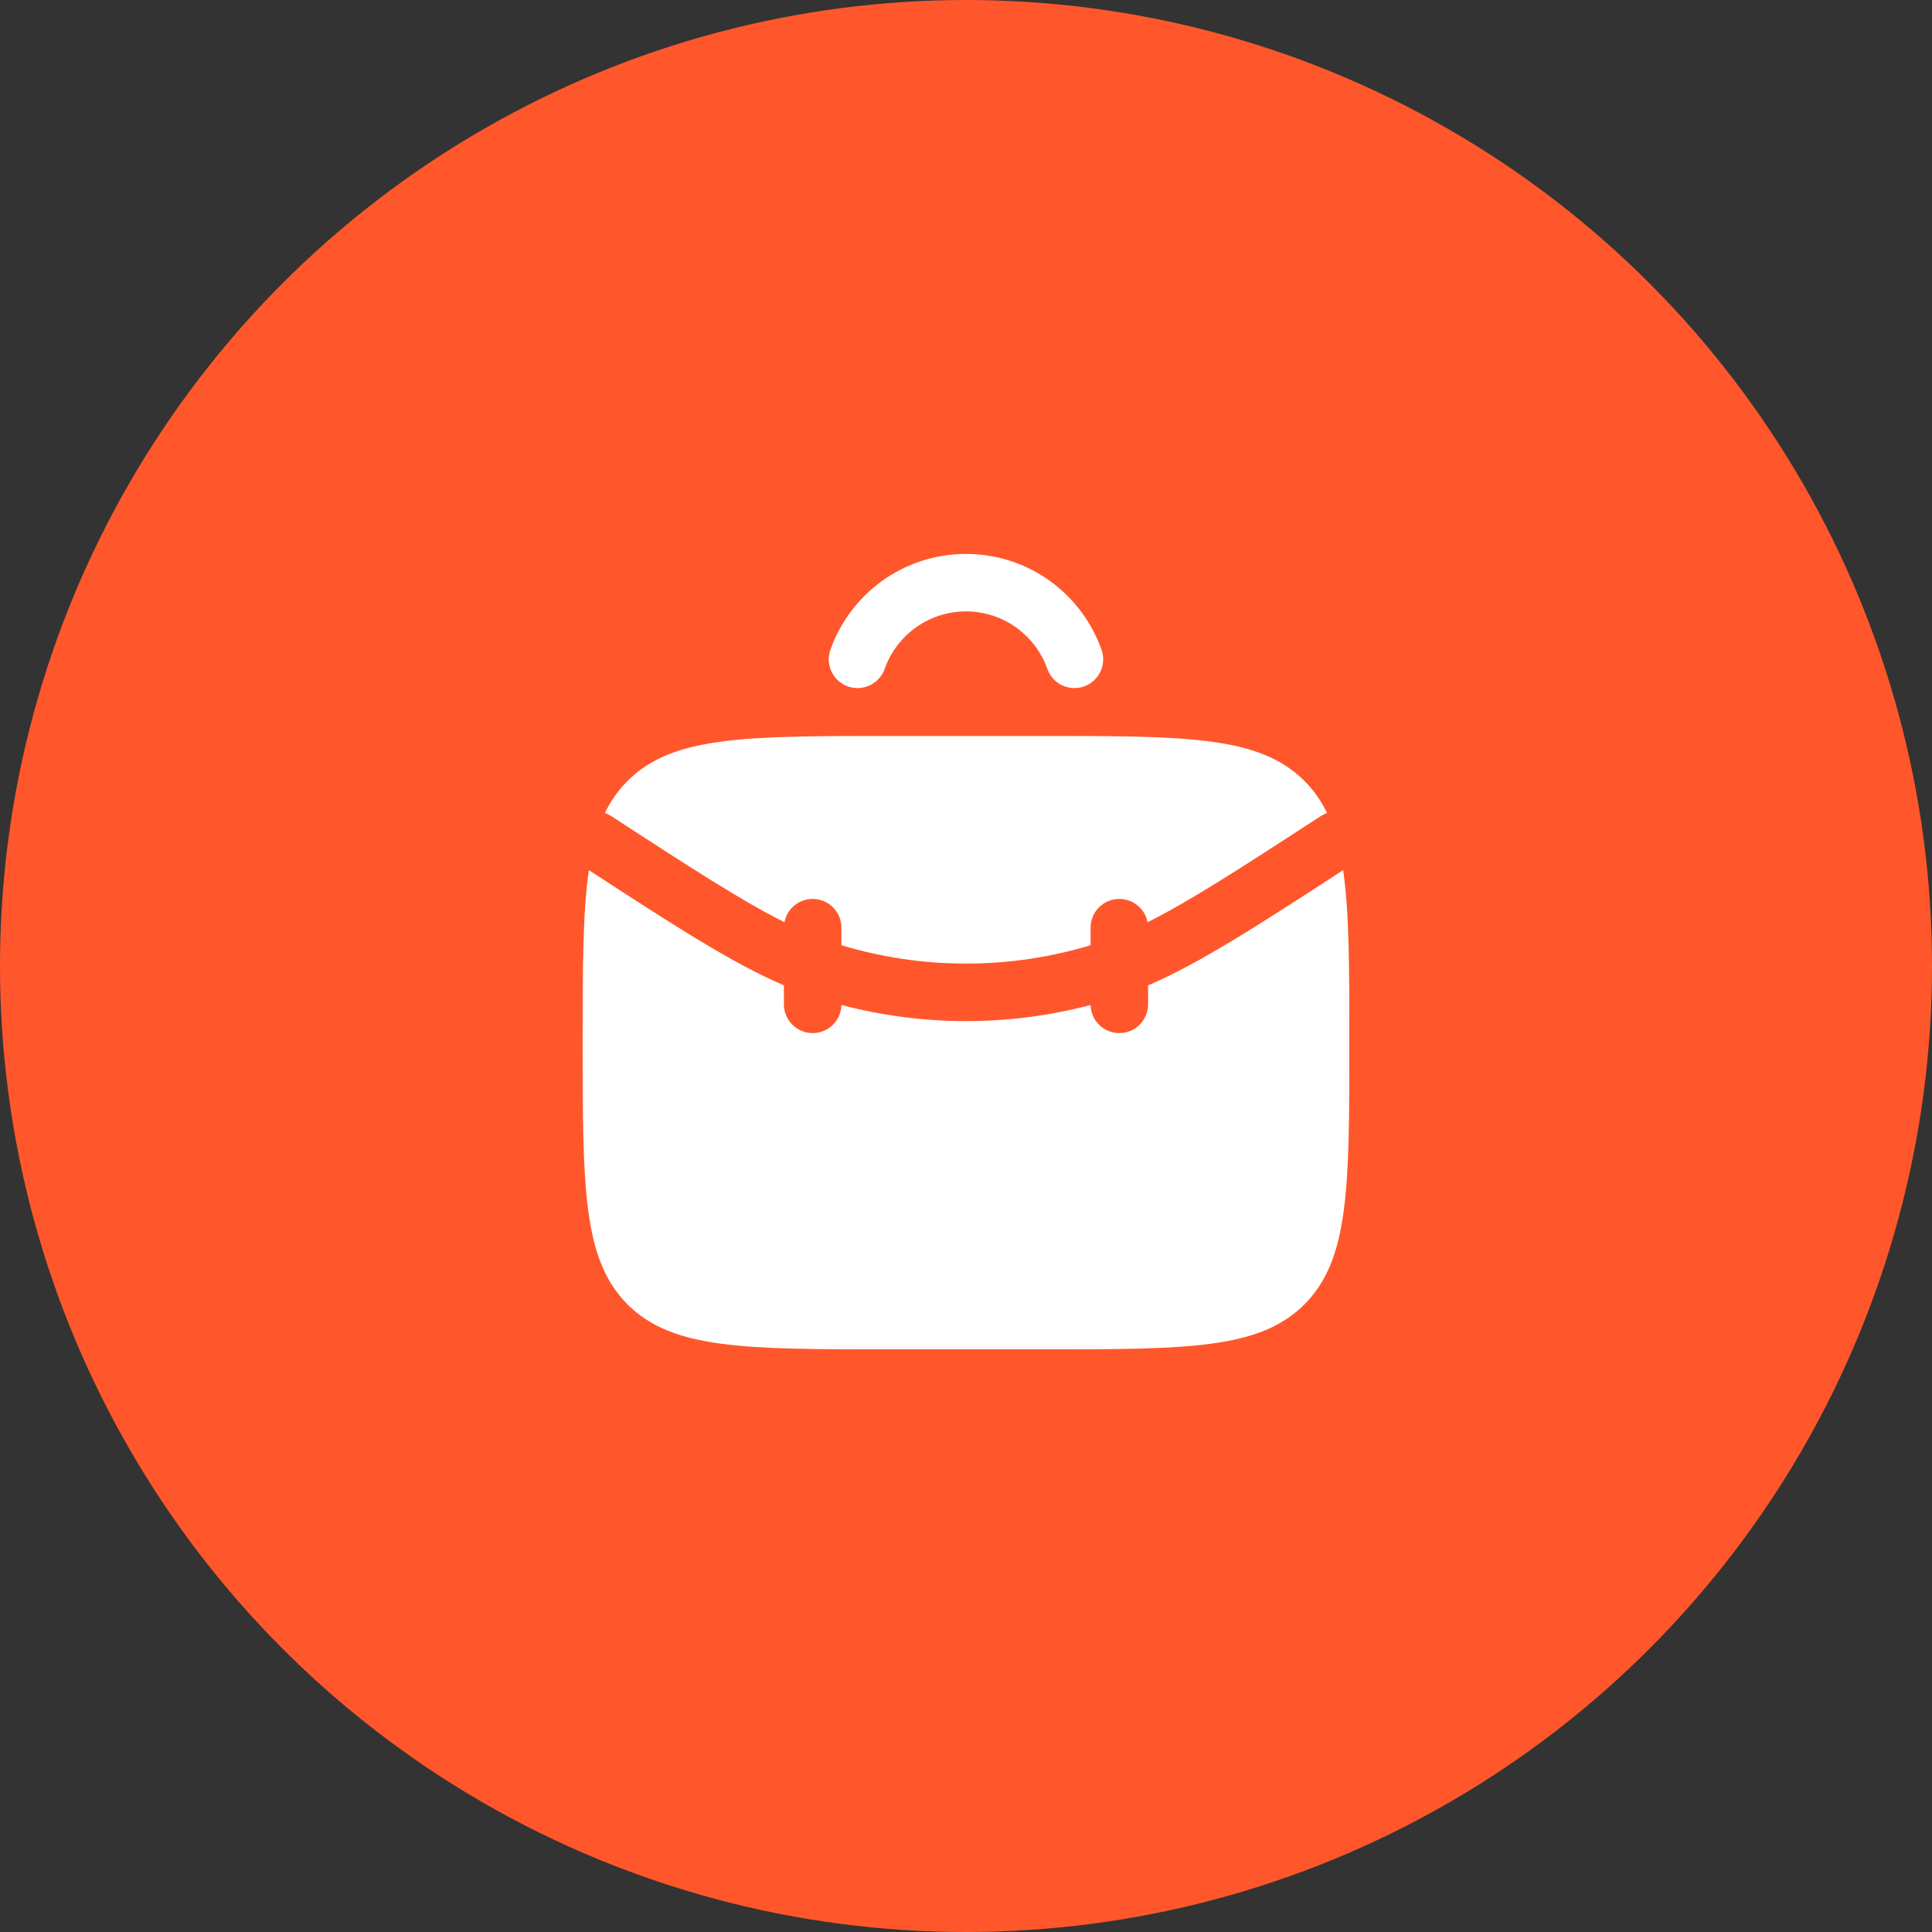
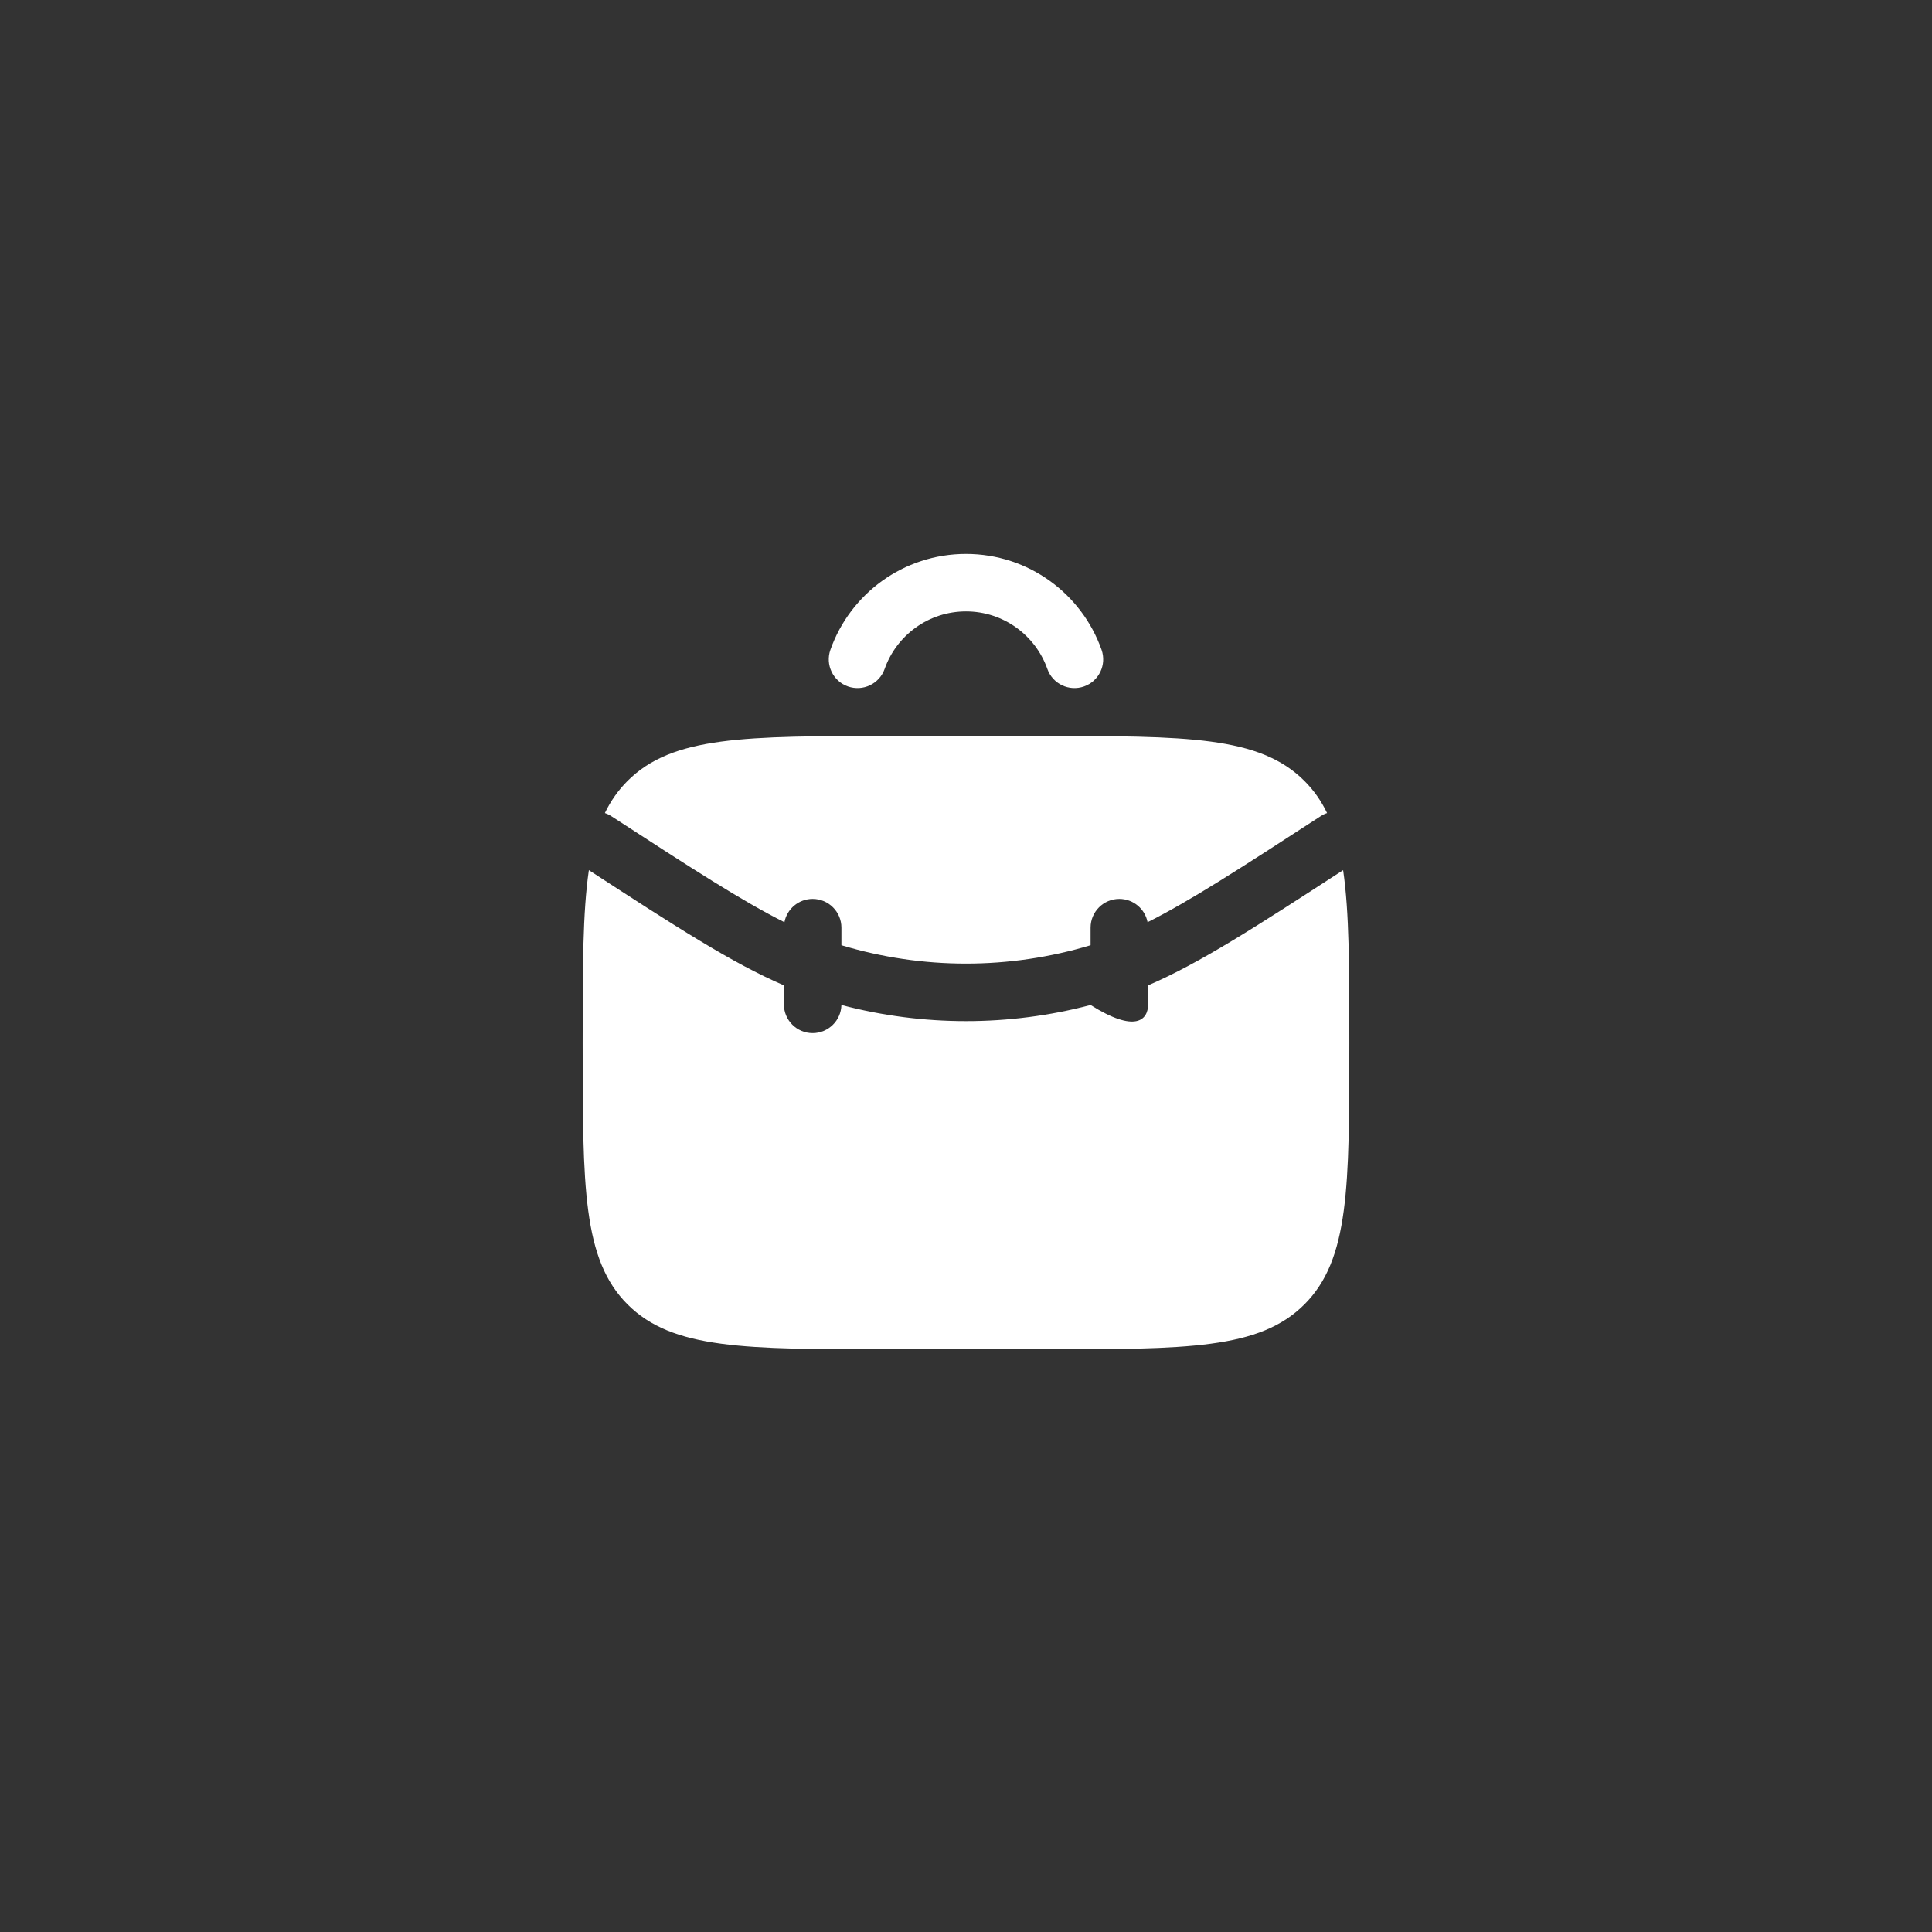
<svg xmlns="http://www.w3.org/2000/svg" width="56" height="56" viewBox="0 0 56 56" fill="none">
  <rect x="0" y="0" width="56" height="56" fill="#333333" stroke="none" />
-   <circle cx="28" cy="28" r="28" fill="#FF572B" />
-   <path fill-rule="evenodd" clip-rule="evenodd" d="M25.642 19.389C25.985 18.417 26.913 17.722 28 17.722C29.087 17.722 30.014 18.417 30.358 19.389C30.511 19.823 30.987 20.05 31.421 19.897C31.855 19.744 32.082 19.267 31.929 18.834C31.357 17.216 29.815 16.056 28 16.056C26.184 16.056 24.642 17.216 24.07 18.834C23.917 19.267 24.144 19.744 24.578 19.897C25.012 20.05 25.488 19.823 25.642 19.389ZM17.719 23.657C17.66 23.618 17.597 23.588 17.533 23.566C17.703 23.213 17.919 22.907 18.19 22.635C19.492 21.333 21.587 21.333 25.778 21.333H30.222C34.412 21.333 36.507 21.333 37.809 22.635C38.081 22.907 38.296 23.213 38.466 23.567C38.402 23.588 38.34 23.618 38.281 23.657C35.947 25.174 34.481 26.122 33.263 26.731C33.189 26.346 32.85 26.056 32.444 26.056C31.984 26.056 31.611 26.429 31.611 26.889V27.398C29.256 28.108 26.744 28.108 24.389 27.398V26.889C24.389 26.429 24.016 26.056 23.555 26.056C23.149 26.056 22.811 26.346 22.737 26.731C21.519 26.122 20.052 25.174 17.719 23.657ZM16.889 30.222C16.889 28.055 16.889 26.448 17.069 25.222C19.598 26.866 21.22 27.915 22.722 28.561V29.111C22.722 29.572 23.095 29.945 23.555 29.945C24.009 29.945 24.379 29.581 24.389 29.13C26.756 29.753 29.244 29.754 31.611 29.13C31.621 29.581 31.99 29.945 32.444 29.945C32.904 29.945 33.278 29.572 33.278 29.111V28.561C34.78 27.915 36.401 26.866 38.931 25.222C39.111 26.449 39.111 28.055 39.111 30.222C39.111 34.413 39.111 36.508 37.809 37.809C36.507 39.111 34.412 39.111 30.222 39.111H25.778C21.587 39.111 19.492 39.111 18.19 37.809C16.889 36.508 16.889 34.413 16.889 30.222Z" fill="white" />
+   <path fill-rule="evenodd" clip-rule="evenodd" d="M25.642 19.389C25.985 18.417 26.913 17.722 28 17.722C29.087 17.722 30.014 18.417 30.358 19.389C30.511 19.823 30.987 20.05 31.421 19.897C31.855 19.744 32.082 19.267 31.929 18.834C31.357 17.216 29.815 16.056 28 16.056C26.184 16.056 24.642 17.216 24.07 18.834C23.917 19.267 24.144 19.744 24.578 19.897C25.012 20.05 25.488 19.823 25.642 19.389ZM17.719 23.657C17.66 23.618 17.597 23.588 17.533 23.566C17.703 23.213 17.919 22.907 18.19 22.635C19.492 21.333 21.587 21.333 25.778 21.333H30.222C34.412 21.333 36.507 21.333 37.809 22.635C38.081 22.907 38.296 23.213 38.466 23.567C38.402 23.588 38.34 23.618 38.281 23.657C35.947 25.174 34.481 26.122 33.263 26.731C33.189 26.346 32.85 26.056 32.444 26.056C31.984 26.056 31.611 26.429 31.611 26.889V27.398C29.256 28.108 26.744 28.108 24.389 27.398V26.889C24.389 26.429 24.016 26.056 23.555 26.056C23.149 26.056 22.811 26.346 22.737 26.731C21.519 26.122 20.052 25.174 17.719 23.657ZM16.889 30.222C16.889 28.055 16.889 26.448 17.069 25.222C19.598 26.866 21.22 27.915 22.722 28.561V29.111C22.722 29.572 23.095 29.945 23.555 29.945C24.009 29.945 24.379 29.581 24.389 29.13C26.756 29.753 29.244 29.754 31.611 29.13C32.904 29.945 33.278 29.572 33.278 29.111V28.561C34.78 27.915 36.401 26.866 38.931 25.222C39.111 26.449 39.111 28.055 39.111 30.222C39.111 34.413 39.111 36.508 37.809 37.809C36.507 39.111 34.412 39.111 30.222 39.111H25.778C21.587 39.111 19.492 39.111 18.19 37.809C16.889 36.508 16.889 34.413 16.889 30.222Z" fill="white" />
</svg>